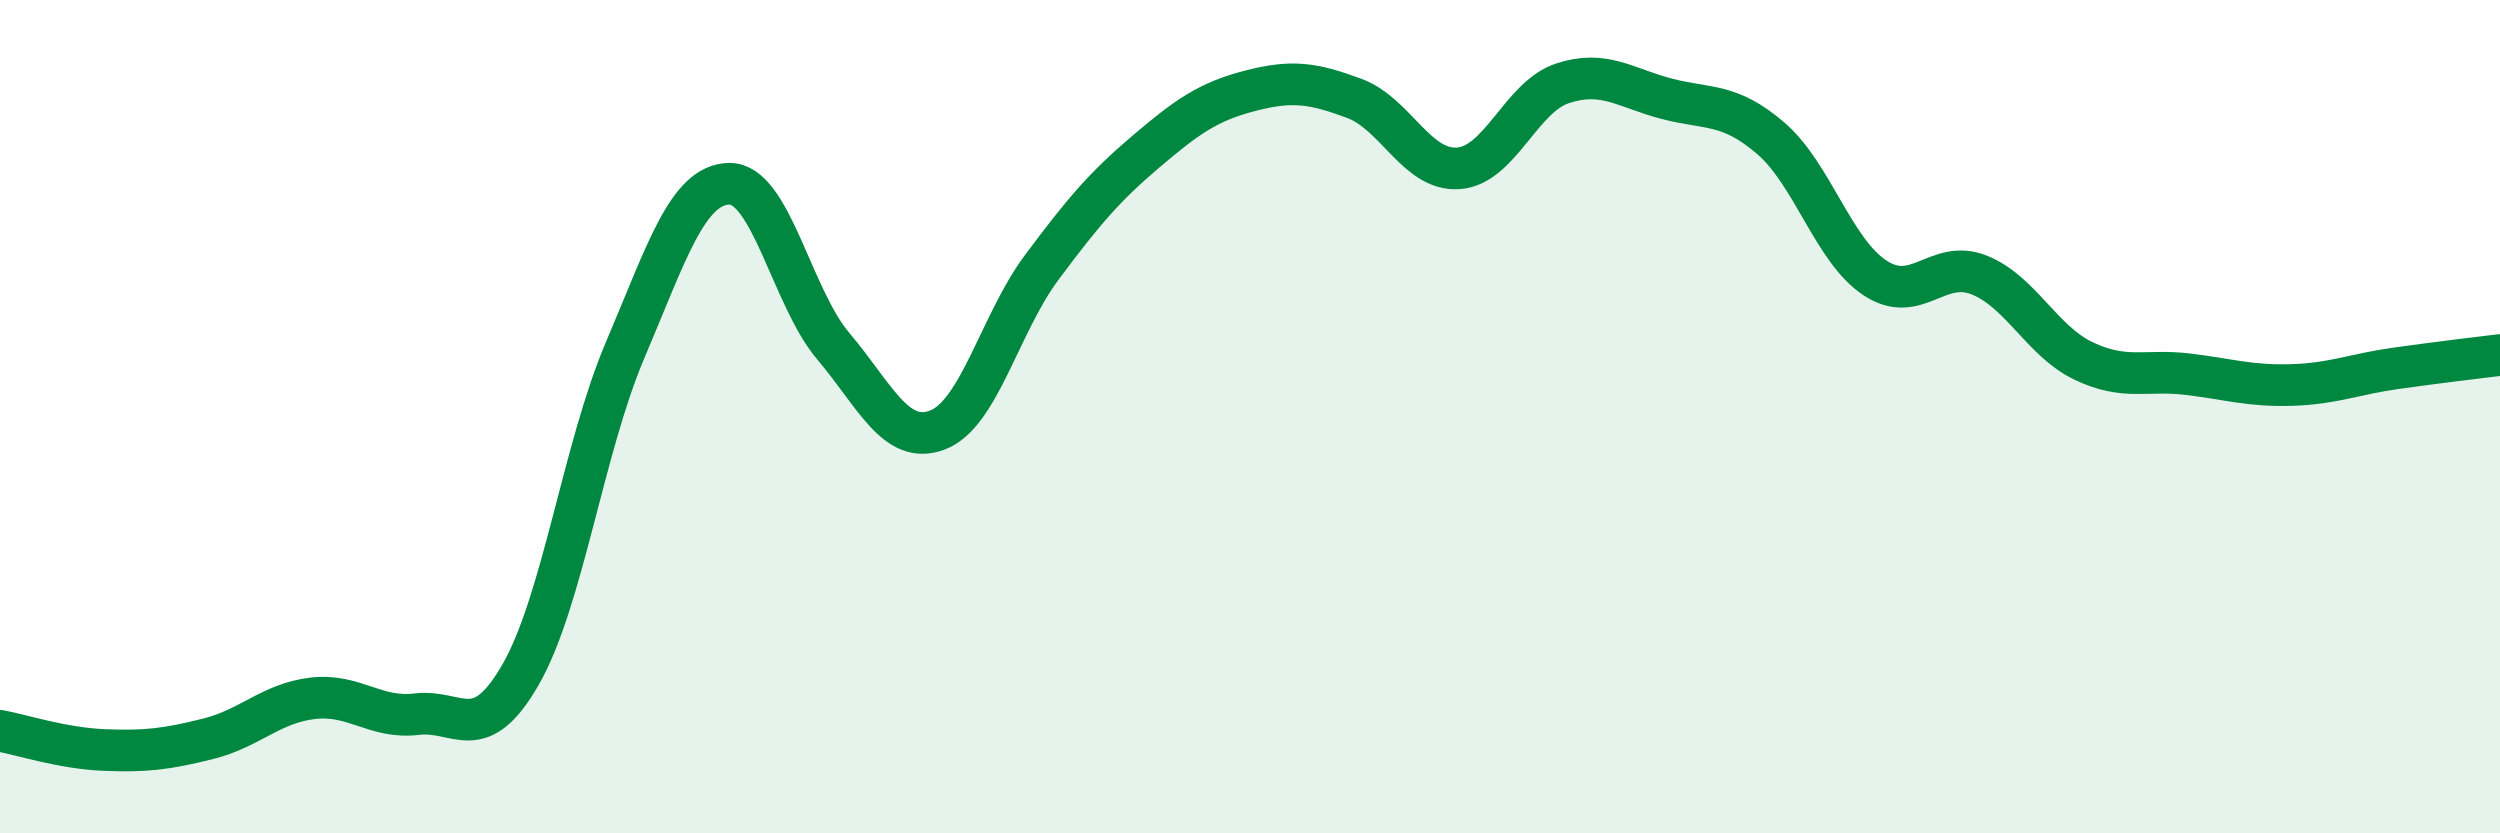
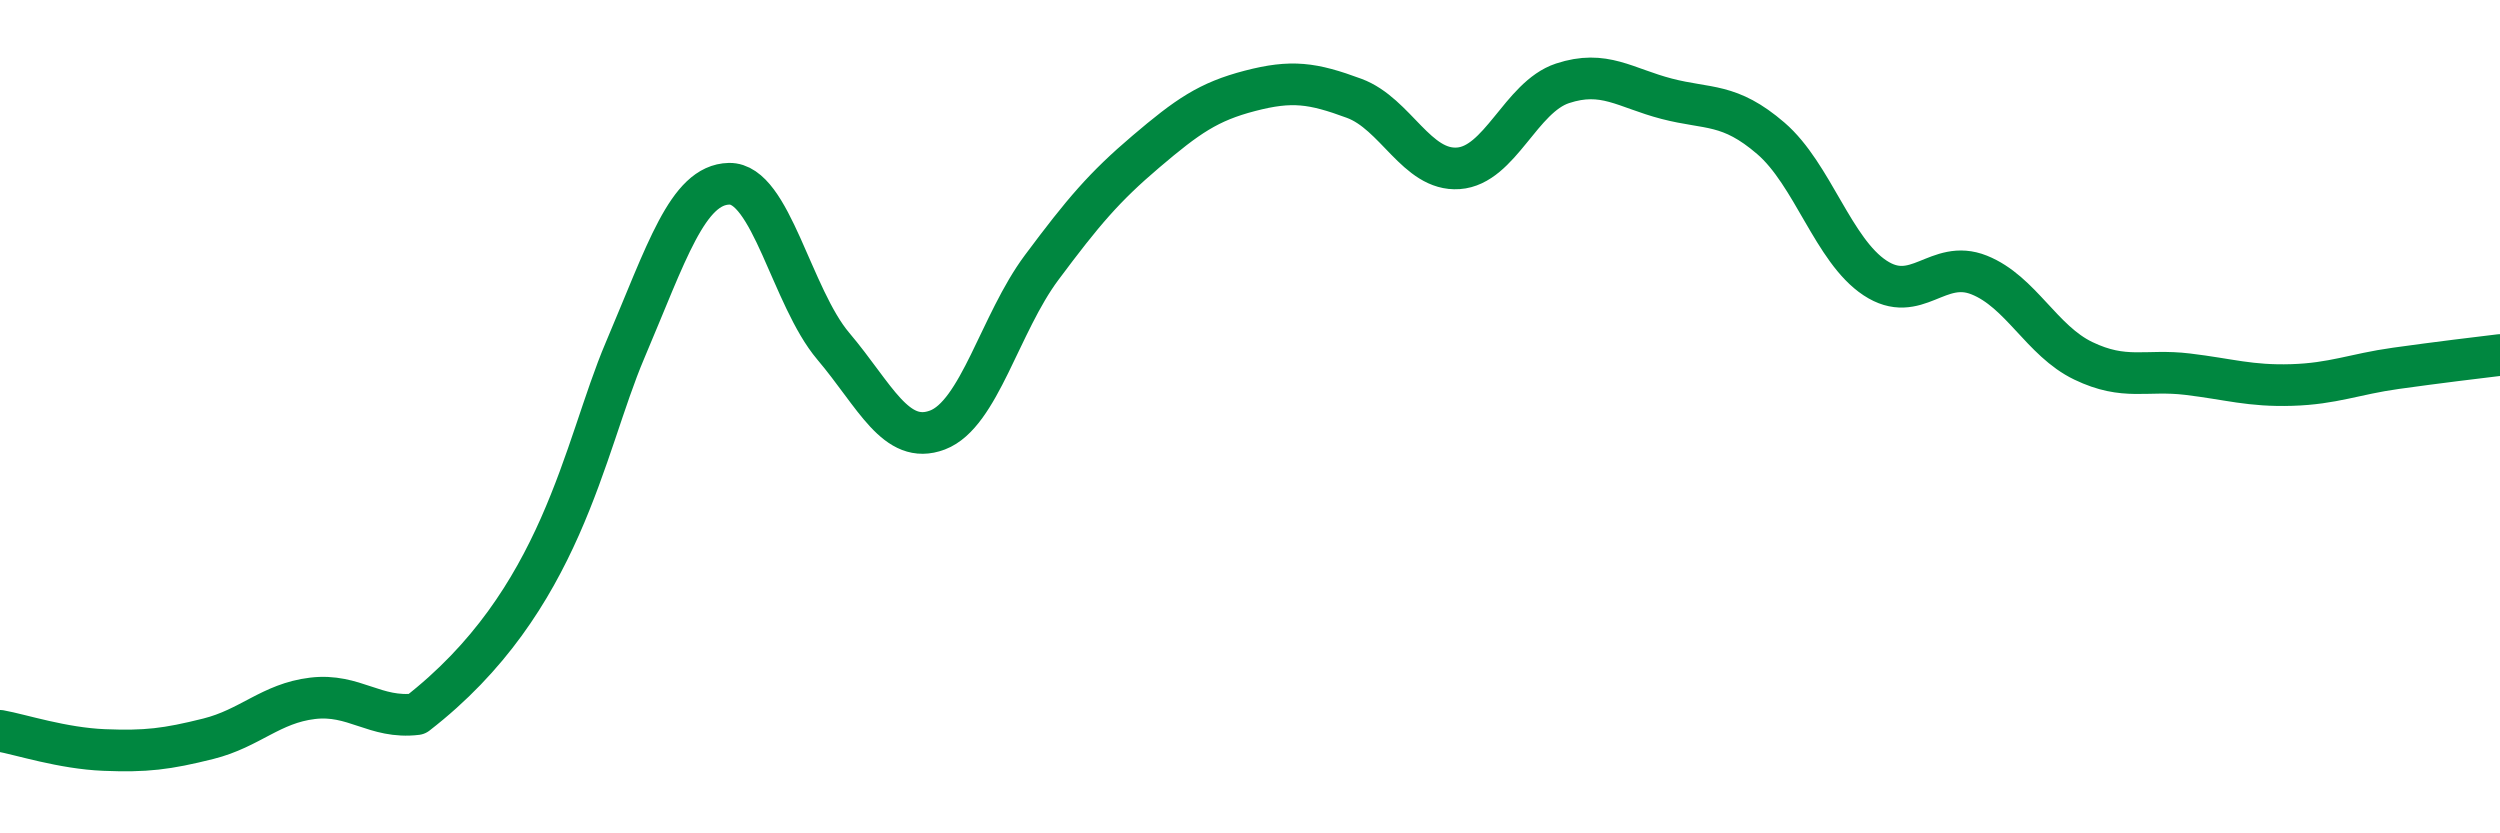
<svg xmlns="http://www.w3.org/2000/svg" width="60" height="20" viewBox="0 0 60 20">
-   <path d="M 0,17.54 C 0.5,17.63 1.5,17.96 2.5,18 C 3.5,18.04 4,17.98 5,17.73 C 6,17.48 6.5,16.88 7.5,16.76 C 8.5,16.64 9,17.26 10,17.14 C 11,17.02 11.5,17.93 12.5,16.18 C 13.5,14.43 14,10.76 15,8.41 C 16,6.06 16.5,4.43 17.5,4.41 C 18.5,4.39 19,7.13 20,8.31 C 21,9.49 21.5,10.7 22.5,10.32 C 23.5,9.94 24,7.76 25,6.42 C 26,5.08 26.5,4.49 27.5,3.64 C 28.5,2.79 29,2.44 30,2.18 C 31,1.92 31.5,1.99 32.5,2.36 C 33.5,2.73 34,4.11 35,4.04 C 36,3.97 36.5,2.33 37.5,2 C 38.5,1.67 39,2.11 40,2.37 C 41,2.63 41.5,2.46 42.5,3.32 C 43.5,4.18 44,6.01 45,6.67 C 46,7.33 46.5,6.2 47.5,6.6 C 48.5,7 49,8.18 50,8.66 C 51,9.14 51.5,8.86 52.5,8.98 C 53.5,9.1 54,9.27 55,9.24 C 56,9.21 56.5,8.98 57.5,8.84 C 58.5,8.7 59.5,8.58 60,8.52L60 20L0 20Z" fill="#008740" opacity="0.1" stroke-linecap="round" stroke-linejoin="round" />
-   <path d="M 0,17.54 C 0.5,17.63 1.5,17.96 2.5,18 C 3.5,18.04 4,17.98 5,17.73 C 6,17.48 6.5,16.88 7.5,16.76 C 8.5,16.64 9,17.26 10,17.14 C 11,17.02 11.5,17.93 12.5,16.18 C 13.5,14.43 14,10.76 15,8.41 C 16,6.06 16.5,4.43 17.5,4.41 C 18.5,4.39 19,7.13 20,8.31 C 21,9.49 21.5,10.7 22.5,10.32 C 23.5,9.94 24,7.76 25,6.42 C 26,5.08 26.5,4.49 27.5,3.64 C 28.5,2.79 29,2.44 30,2.18 C 31,1.92 31.5,1.99 32.5,2.36 C 33.5,2.73 34,4.11 35,4.04 C 36,3.97 36.5,2.33 37.5,2 C 38.5,1.67 39,2.11 40,2.37 C 41,2.63 41.5,2.46 42.5,3.32 C 43.5,4.18 44,6.01 45,6.67 C 46,7.33 46.5,6.2 47.5,6.6 C 48.5,7 49,8.18 50,8.66 C 51,9.14 51.5,8.86 52.5,8.98 C 53.5,9.1 54,9.27 55,9.24 C 56,9.21 56.5,8.98 57.5,8.84 C 58.5,8.7 59.5,8.58 60,8.52" stroke="#008740" stroke-width="1" fill="none" stroke-linecap="round" stroke-linejoin="round" />
+   <path d="M 0,17.54 C 0.5,17.63 1.5,17.96 2.5,18 C 3.5,18.04 4,17.98 5,17.73 C 6,17.48 6.5,16.88 7.5,16.76 C 8.5,16.64 9,17.26 10,17.14 C 13.5,14.43 14,10.76 15,8.41 C 16,6.06 16.5,4.43 17.5,4.41 C 18.5,4.39 19,7.13 20,8.31 C 21,9.49 21.5,10.7 22.5,10.32 C 23.5,9.94 24,7.76 25,6.42 C 26,5.08 26.5,4.49 27.5,3.64 C 28.5,2.79 29,2.44 30,2.18 C 31,1.92 31.5,1.99 32.5,2.36 C 33.5,2.73 34,4.11 35,4.04 C 36,3.97 36.5,2.33 37.5,2 C 38.5,1.67 39,2.11 40,2.37 C 41,2.63 41.5,2.46 42.5,3.32 C 43.5,4.18 44,6.01 45,6.67 C 46,7.33 46.5,6.2 47.5,6.6 C 48.5,7 49,8.18 50,8.66 C 51,9.14 51.5,8.86 52.5,8.98 C 53.5,9.1 54,9.27 55,9.24 C 56,9.21 56.5,8.98 57.5,8.84 C 58.5,8.7 59.5,8.58 60,8.52" stroke="#008740" stroke-width="1" fill="none" stroke-linecap="round" stroke-linejoin="round" />
</svg>